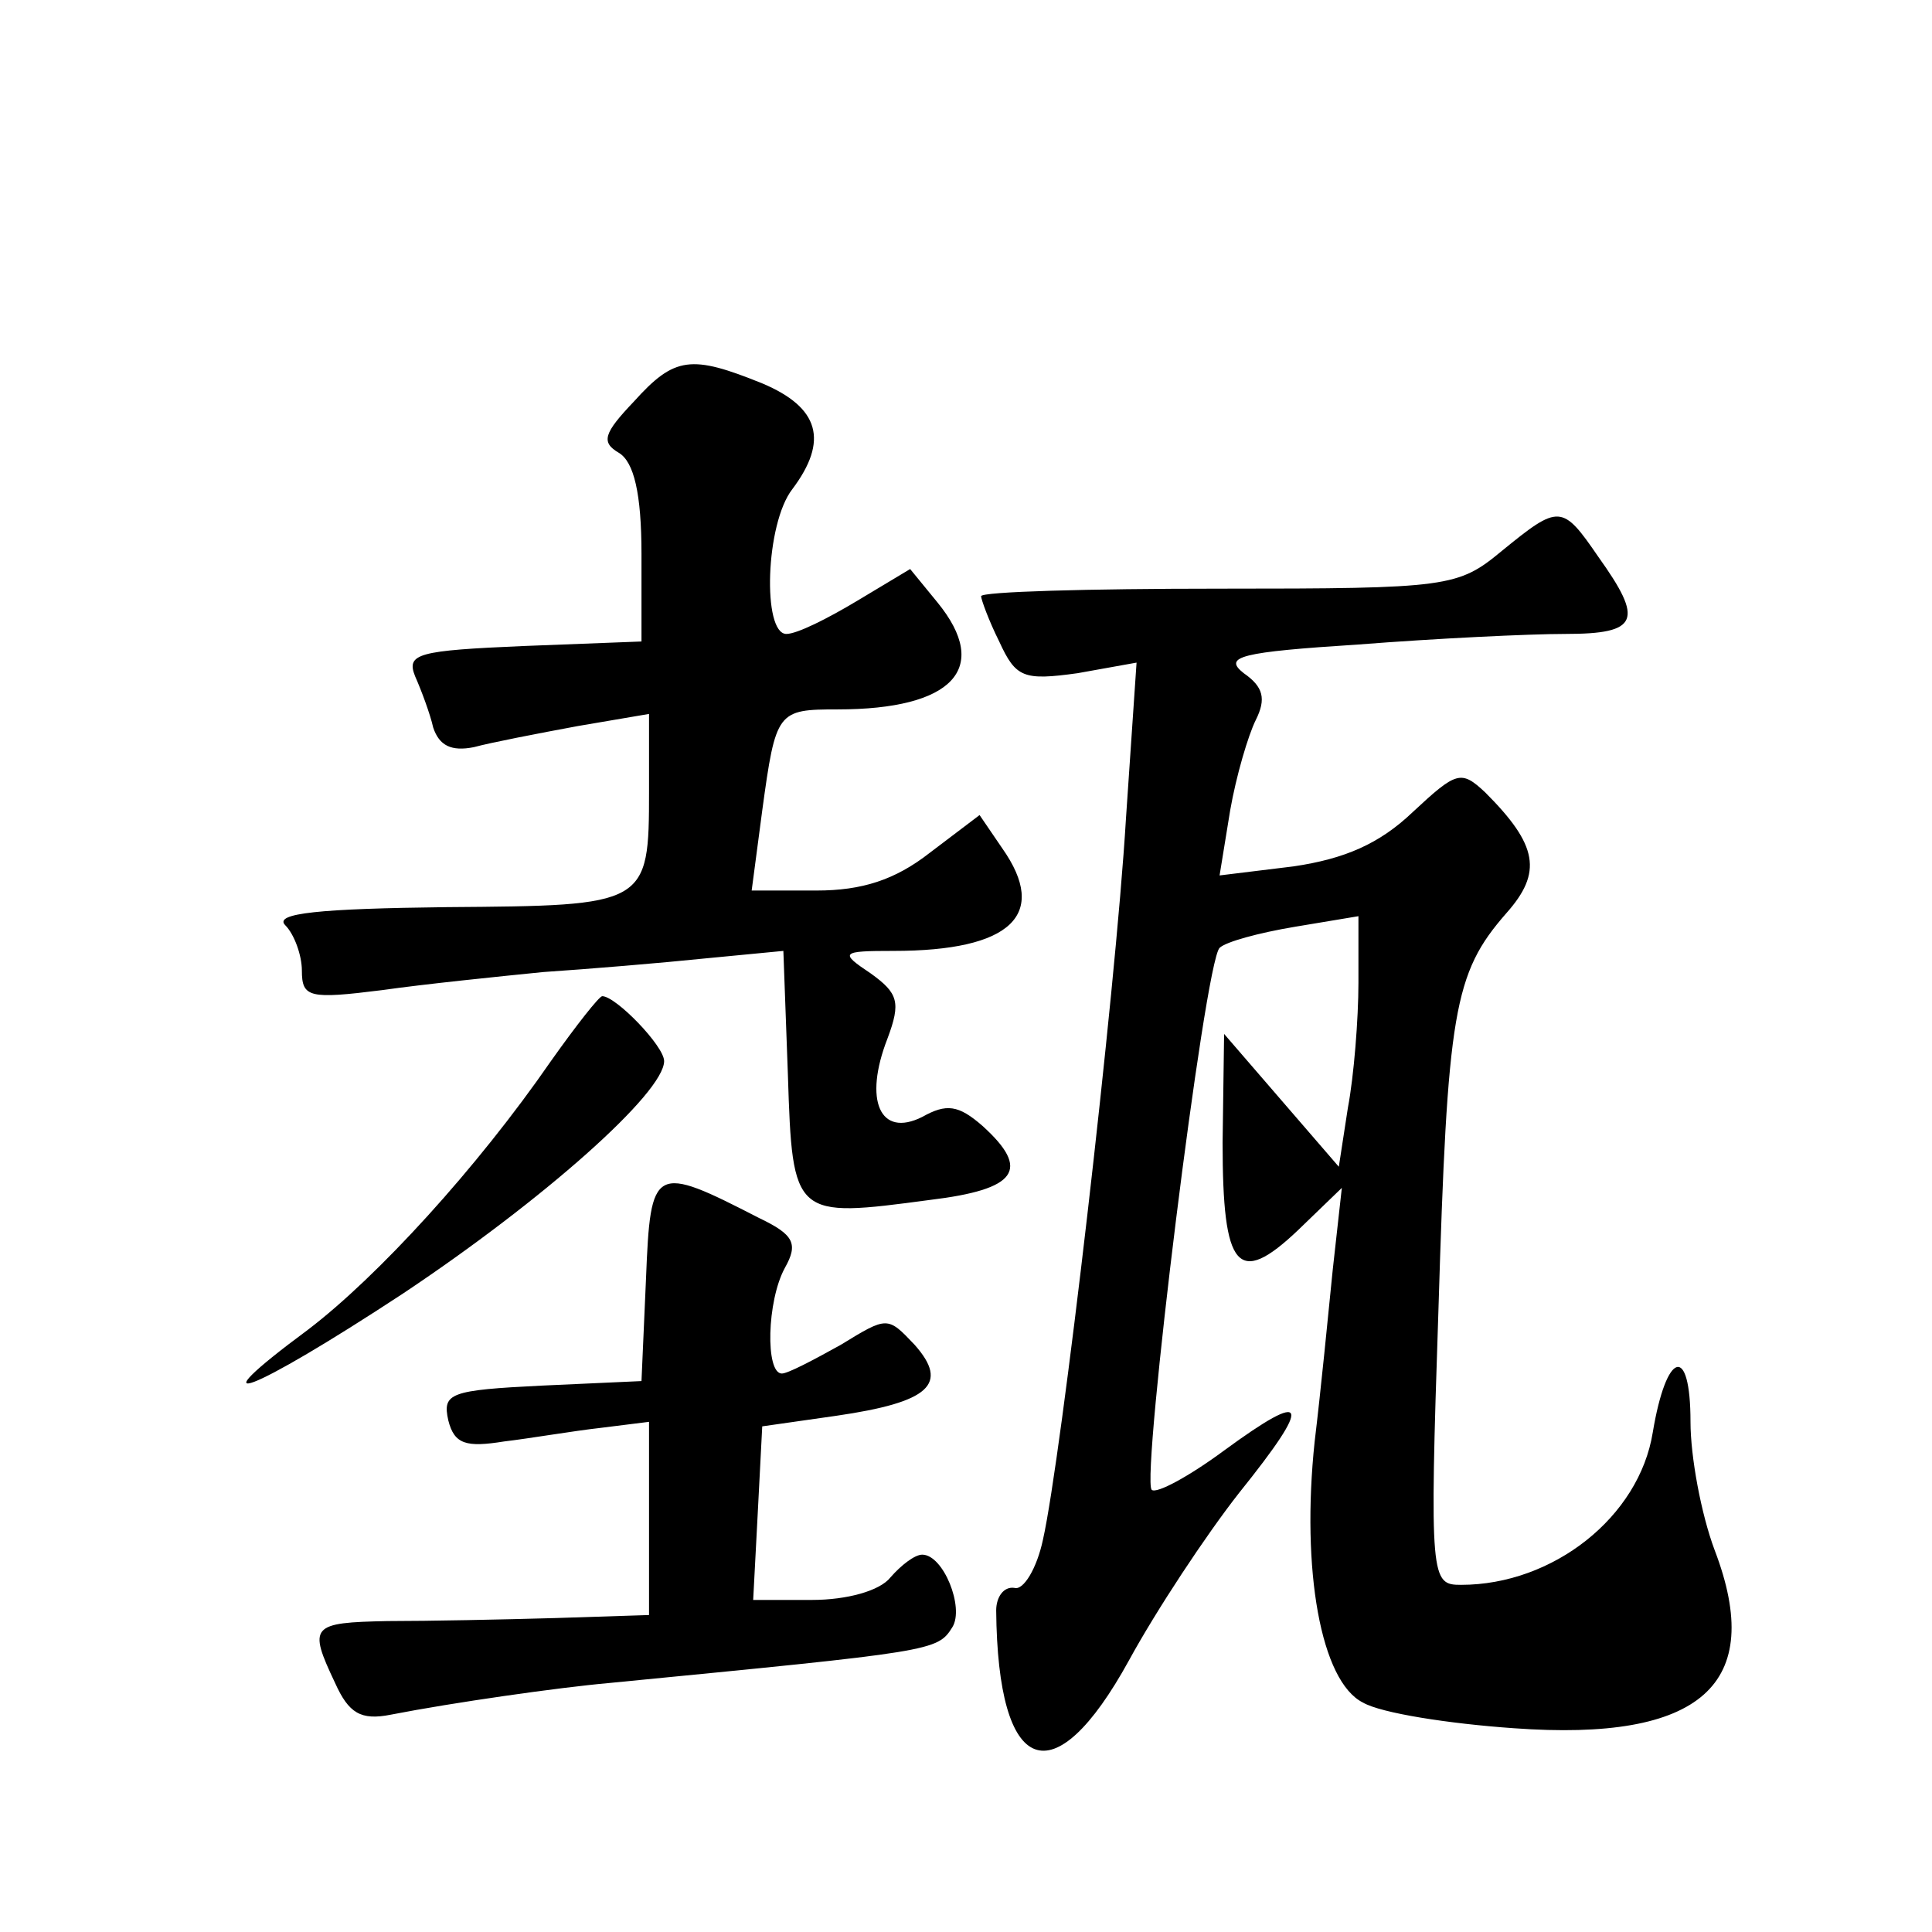
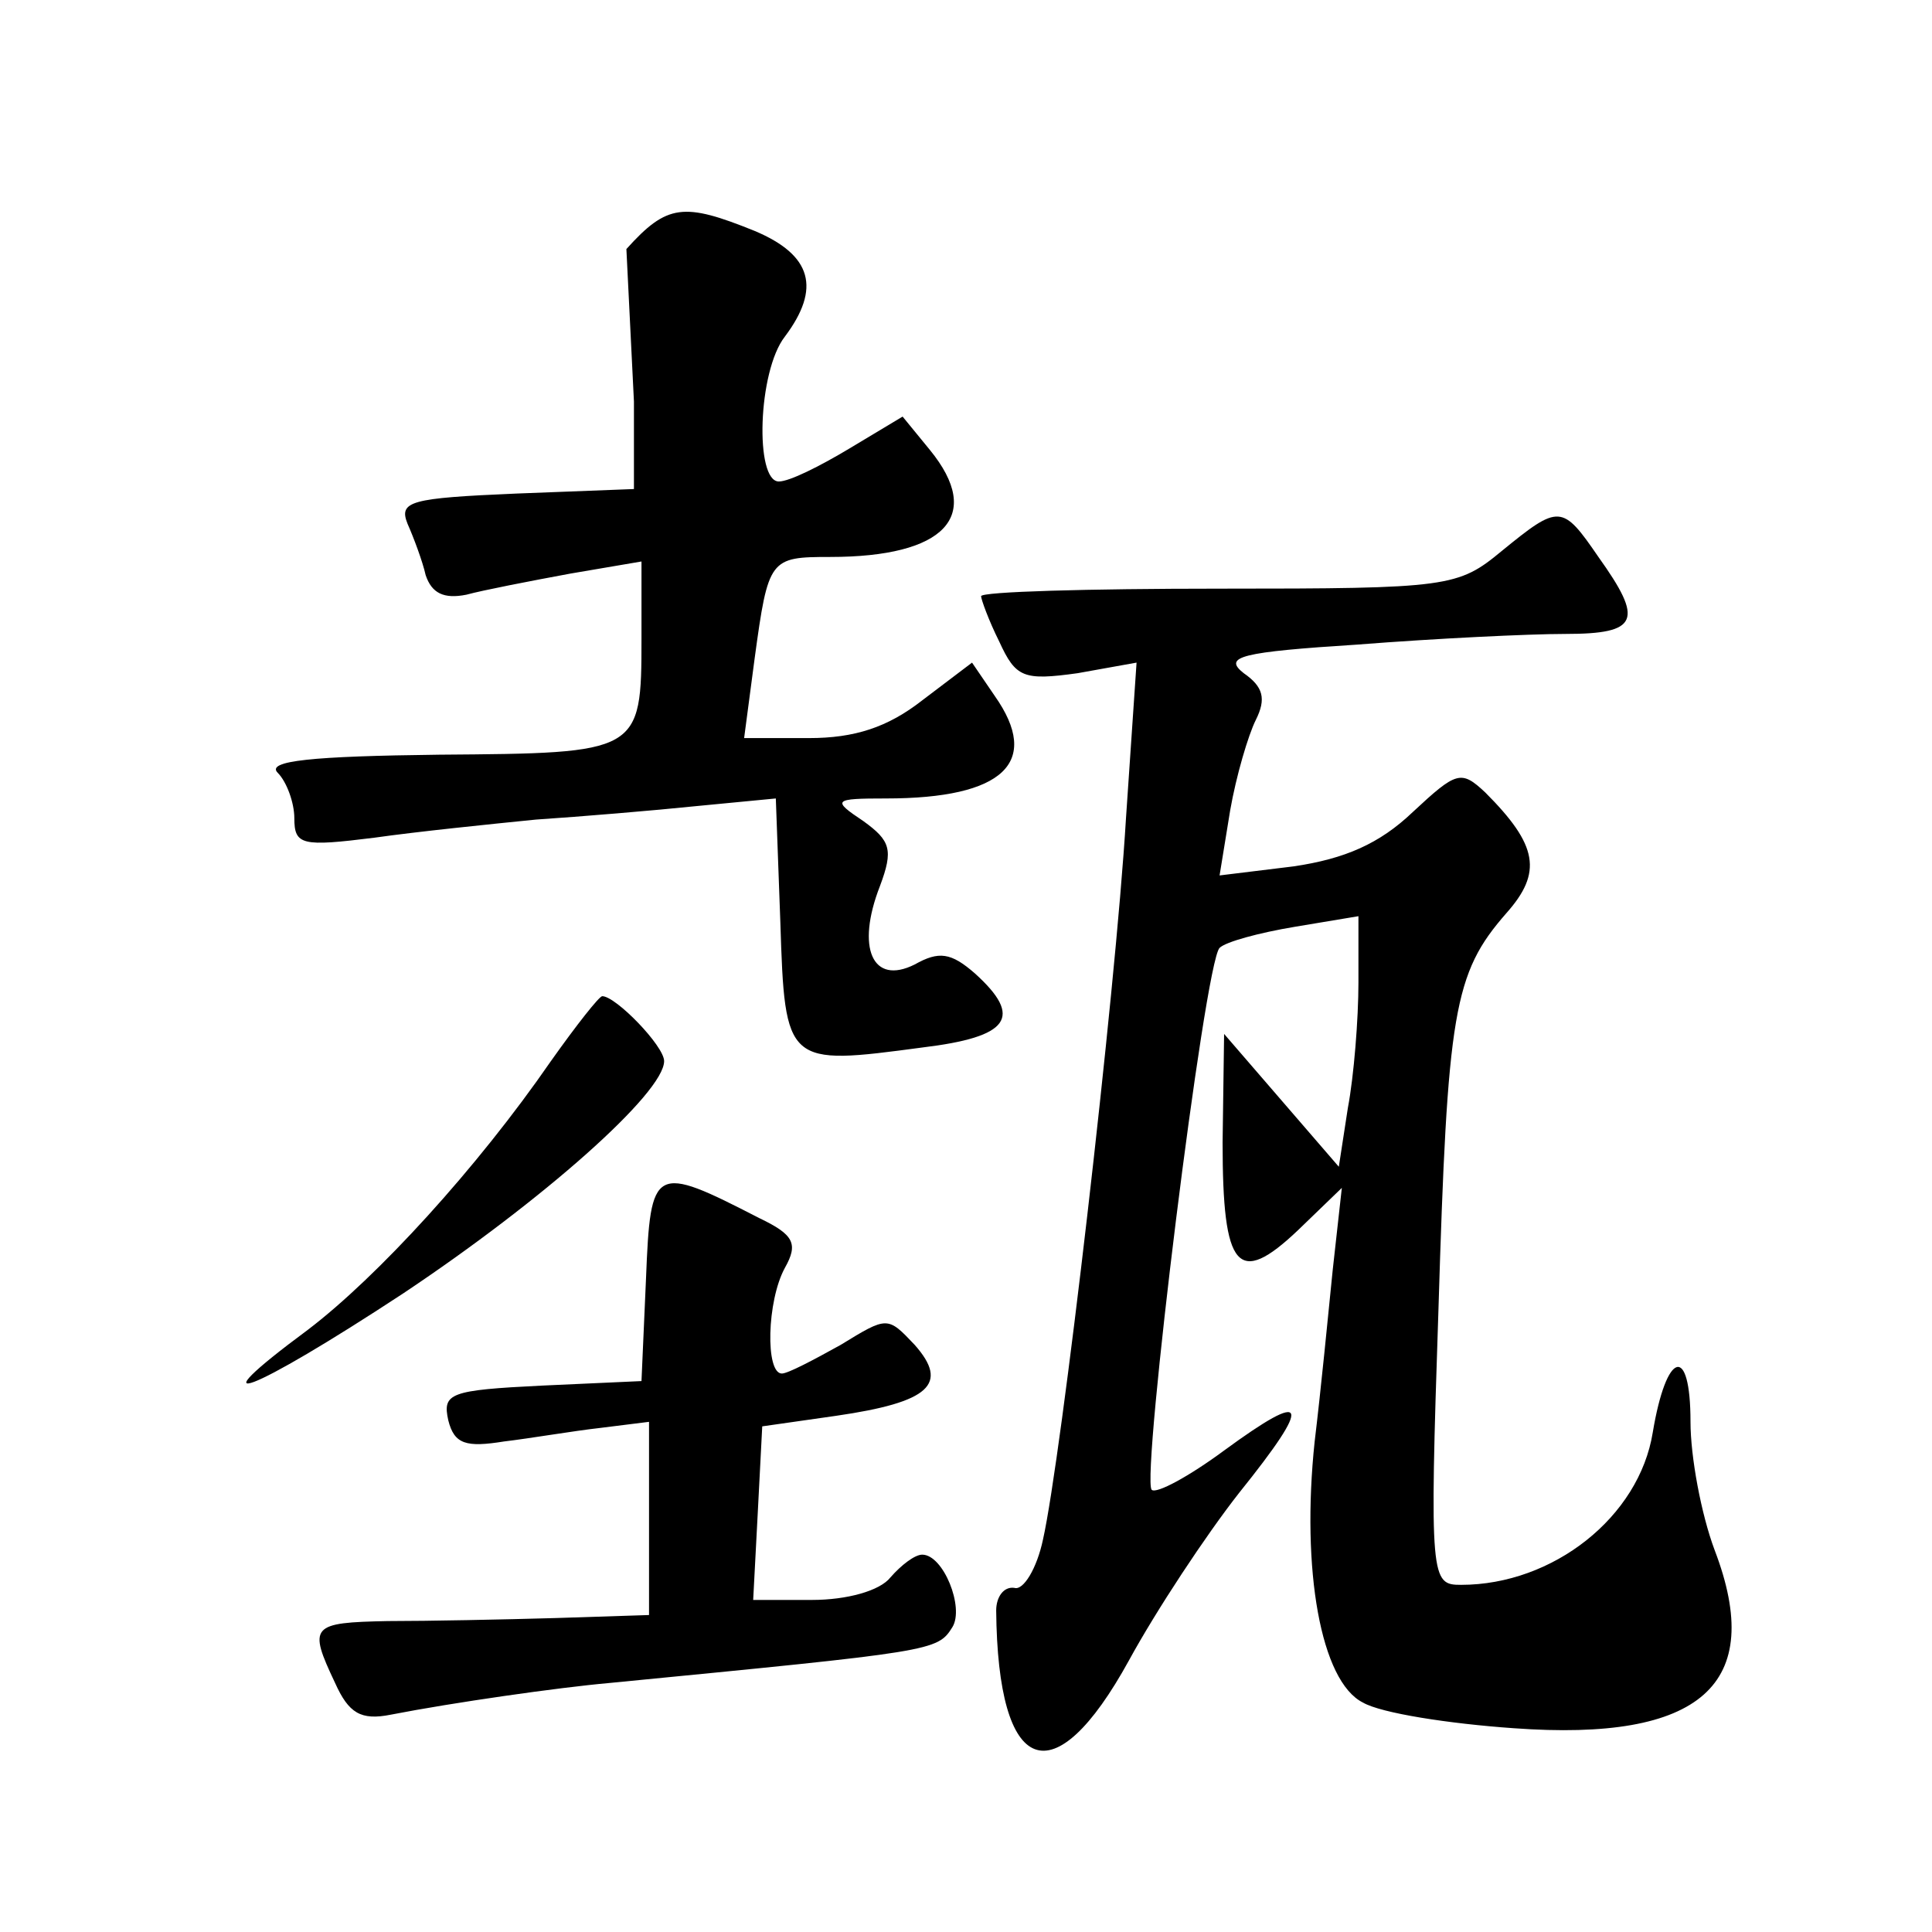
<svg xmlns="http://www.w3.org/2000/svg" version="1.0" width="128pt" height="128pt" viewBox="0 0 128 128" preserveAspectRatio="xMidYMid meet">
  <g transform="translate(0,128) scale(0.1,-0.1)" fill="#0" stroke="none">
-     <path d="M420 1014 c-20 -21 -22 -27 -10 -34 10 -6 15 -27 15 -67 l0 -58 -78 -3 c-70 -3 -78 -5 -72 -20 4 -9 10 -25 12 -34 4 -12 12 -16 27 -13 11 3 42 9 69 14 l47 8 0 -51 c0 -76 -1 -76 -134 -77 -84 -1 -115 -4 -107 -12 6 -6 11 -20 11 -30 0 -18 5 -19 53 -13 28 4 77 9 107 12 30 2 78 6 107 9 l52 5 3 -82 c3 -95 4 -95 94 -83 58 7 67 20 35 49 -16 14 -24 15 -40 6 -28 -14 -39 11 -23 52 9 24 7 30 -11 43 -21 14 -20 15 15 15 78 0 103 24 72 68 l-15 22 -33 -25 c-23 -18 -45 -25 -75 -25 l-43 0 7 53 c9 66 10 67 50 67 76 0 102 27 66 71 l-18 22 -35 -21 c-20 -12 -40 -22 -47 -22 -16 0 -14 73 4 96 24 32 18 54 -20 70 -47 19 -58 18 -85 -12z M995 915 c-29 -24 -35 -25 -187 -25 -87 0 -158 -2 -158 -5 0 -2 5 -16 12 -30 11 -24 16 -26 52 -21 l39 7 -7 -103 c-7 -117 -43 -425 -55 -478 -4 -19 -13 -34 -19 -32 -7 1 -12 -6 -12 -15 1 -110 38 -124 88 -33 18 33 51 83 73 111 49 61 46 69 -10 28 -23 -17 -45 -29 -48 -26 -7 8 35 349 45 359 4 4 26 10 50 14 l42 7 0 -44 c0 -24 -3 -62 -7 -83 l-6 -39 -38 44 -38 44 -1 -72 c0 -84 10 -96 50 -58 l29 28 -6 -54 c-3 -30 -8 -81 -12 -114 -9 -85 4 -159 32 -173 12 -7 57 -14 100 -17 124 -9 167 29 133 118 -9 24 -16 62 -16 85 0 52 -16 47 -25 -7 -9 -56 -66 -101 -127 -101 -20 0 -21 3 -15 182 6 198 10 223 45 263 24 27 21 45 -14 80 -16 15 -19 14 -48 -13 -22 -21 -45 -31 -79 -36 l-49 -6 7 43 c4 23 12 50 17 60 7 14 5 22 -8 31 -14 11 -2 14 76 19 51 4 113 7 137 7 49 0 52 9 22 51 -24 35 -26 35 -64 4z M365 577 c-49 -71 -115 -143 -161 -178 -77 -57 -39 -43 63 24 93 62 173 133 173 154 0 10 -32 43 -41 43 -2 0 -17 -19 -34 -43z M428 433 l-3 -68 -66 -3 c-61 -3 -66 -5 -62 -23 4 -16 12 -18 37 -14 17 2 46 7 64 9 l32 4 0 -64 0 -64 -62 -2 c-35 -1 -84 -2 -111 -2 -51 -1 -53 -3 -35 -41 9 -20 17 -25 37 -21 41 8 111 18 145 21 215 21 217 21 227 37 8 13 -6 48 -20 48 -5 0 -14 -7 -21 -15 -7 -9 -29 -15 -52 -15 l-39 0 3 57 3 58 49 7 c62 9 75 21 52 47 -18 19 -18 19 -49 0 -18 -10 -35 -19 -39 -19 -11 0 -10 48 2 70 9 16 6 22 -17 33 -70 36 -72 35 -75 -40z" />
+     <path d="M420 1014 l0 -58 -78 -3 c-70 -3 -78 -5 -72 -20 4 -9 10 -25 12 -34 4 -12 12 -16 27 -13 11 3 42 9 69 14 l47 8 0 -51 c0 -76 -1 -76 -134 -77 -84 -1 -115 -4 -107 -12 6 -6 11 -20 11 -30 0 -18 5 -19 53 -13 28 4 77 9 107 12 30 2 78 6 107 9 l52 5 3 -82 c3 -95 4 -95 94 -83 58 7 67 20 35 49 -16 14 -24 15 -40 6 -28 -14 -39 11 -23 52 9 24 7 30 -11 43 -21 14 -20 15 15 15 78 0 103 24 72 68 l-15 22 -33 -25 c-23 -18 -45 -25 -75 -25 l-43 0 7 53 c9 66 10 67 50 67 76 0 102 27 66 71 l-18 22 -35 -21 c-20 -12 -40 -22 -47 -22 -16 0 -14 73 4 96 24 32 18 54 -20 70 -47 19 -58 18 -85 -12z M995 915 c-29 -24 -35 -25 -187 -25 -87 0 -158 -2 -158 -5 0 -2 5 -16 12 -30 11 -24 16 -26 52 -21 l39 7 -7 -103 c-7 -117 -43 -425 -55 -478 -4 -19 -13 -34 -19 -32 -7 1 -12 -6 -12 -15 1 -110 38 -124 88 -33 18 33 51 83 73 111 49 61 46 69 -10 28 -23 -17 -45 -29 -48 -26 -7 8 35 349 45 359 4 4 26 10 50 14 l42 7 0 -44 c0 -24 -3 -62 -7 -83 l-6 -39 -38 44 -38 44 -1 -72 c0 -84 10 -96 50 -58 l29 28 -6 -54 c-3 -30 -8 -81 -12 -114 -9 -85 4 -159 32 -173 12 -7 57 -14 100 -17 124 -9 167 29 133 118 -9 24 -16 62 -16 85 0 52 -16 47 -25 -7 -9 -56 -66 -101 -127 -101 -20 0 -21 3 -15 182 6 198 10 223 45 263 24 27 21 45 -14 80 -16 15 -19 14 -48 -13 -22 -21 -45 -31 -79 -36 l-49 -6 7 43 c4 23 12 50 17 60 7 14 5 22 -8 31 -14 11 -2 14 76 19 51 4 113 7 137 7 49 0 52 9 22 51 -24 35 -26 35 -64 4z M365 577 c-49 -71 -115 -143 -161 -178 -77 -57 -39 -43 63 24 93 62 173 133 173 154 0 10 -32 43 -41 43 -2 0 -17 -19 -34 -43z M428 433 l-3 -68 -66 -3 c-61 -3 -66 -5 -62 -23 4 -16 12 -18 37 -14 17 2 46 7 64 9 l32 4 0 -64 0 -64 -62 -2 c-35 -1 -84 -2 -111 -2 -51 -1 -53 -3 -35 -41 9 -20 17 -25 37 -21 41 8 111 18 145 21 215 21 217 21 227 37 8 13 -6 48 -20 48 -5 0 -14 -7 -21 -15 -7 -9 -29 -15 -52 -15 l-39 0 3 57 3 58 49 7 c62 9 75 21 52 47 -18 19 -18 19 -49 0 -18 -10 -35 -19 -39 -19 -11 0 -10 48 2 70 9 16 6 22 -17 33 -70 36 -72 35 -75 -40z" />
  </g>
</svg>